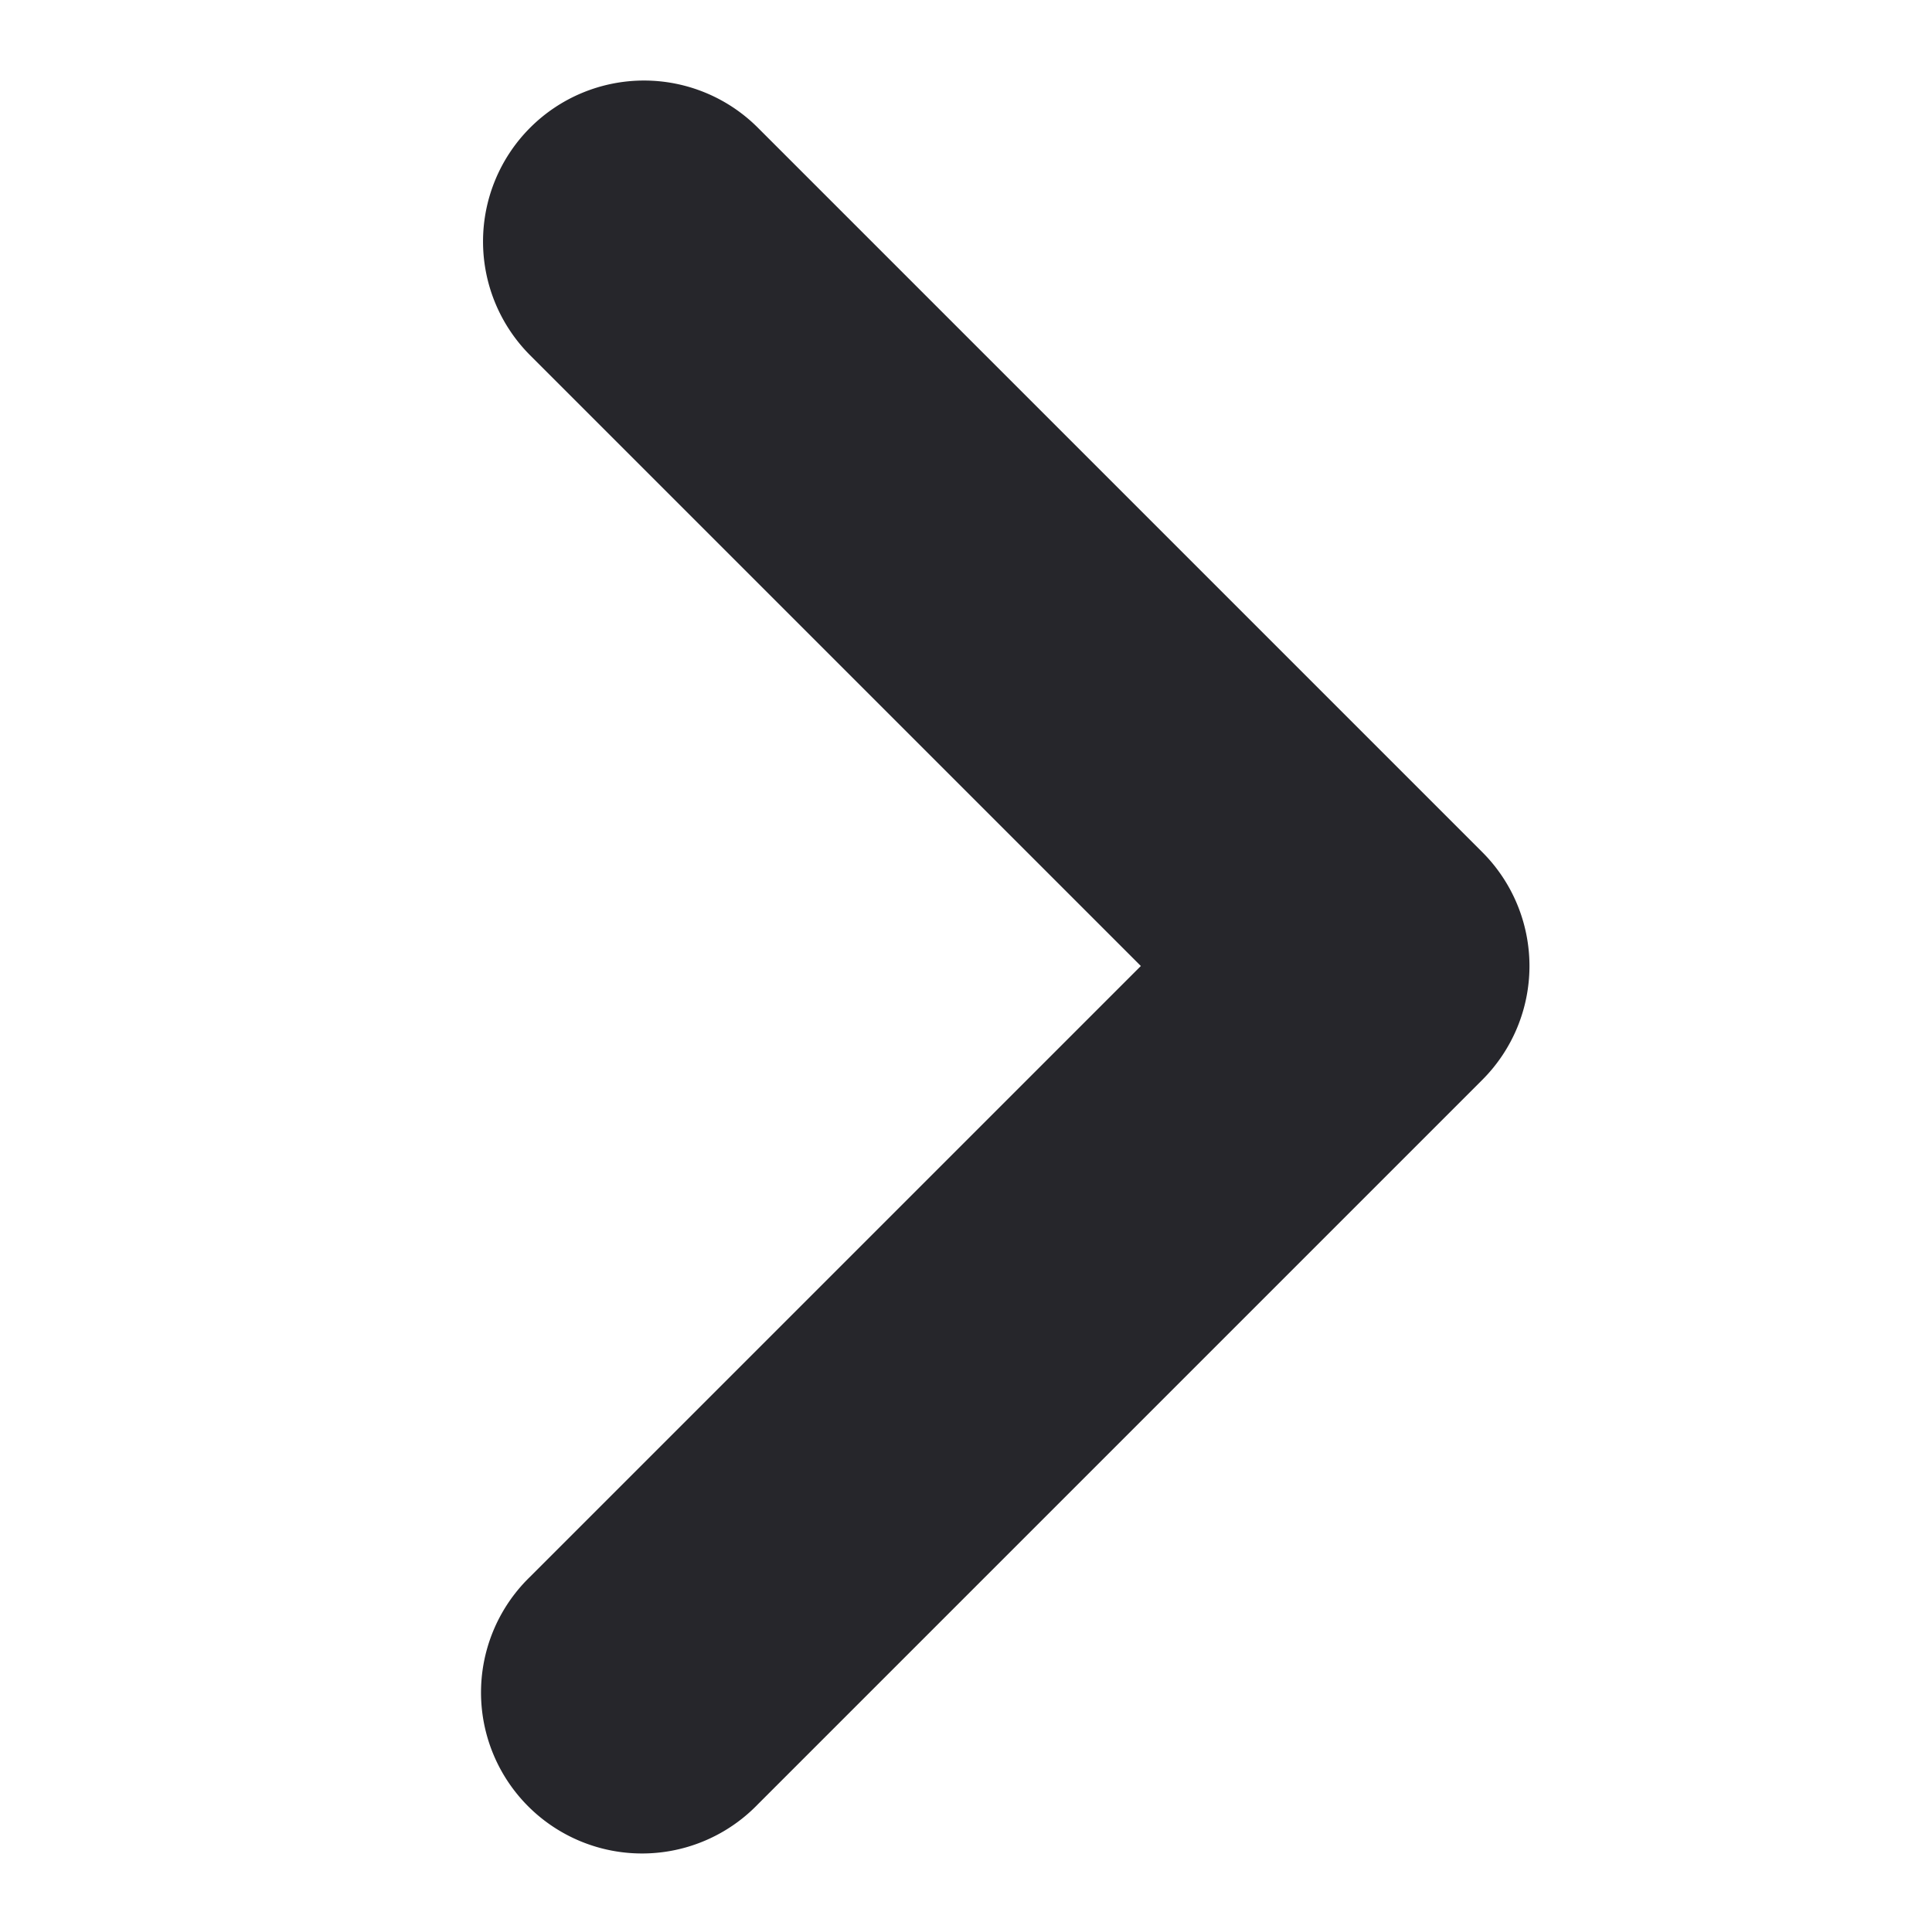
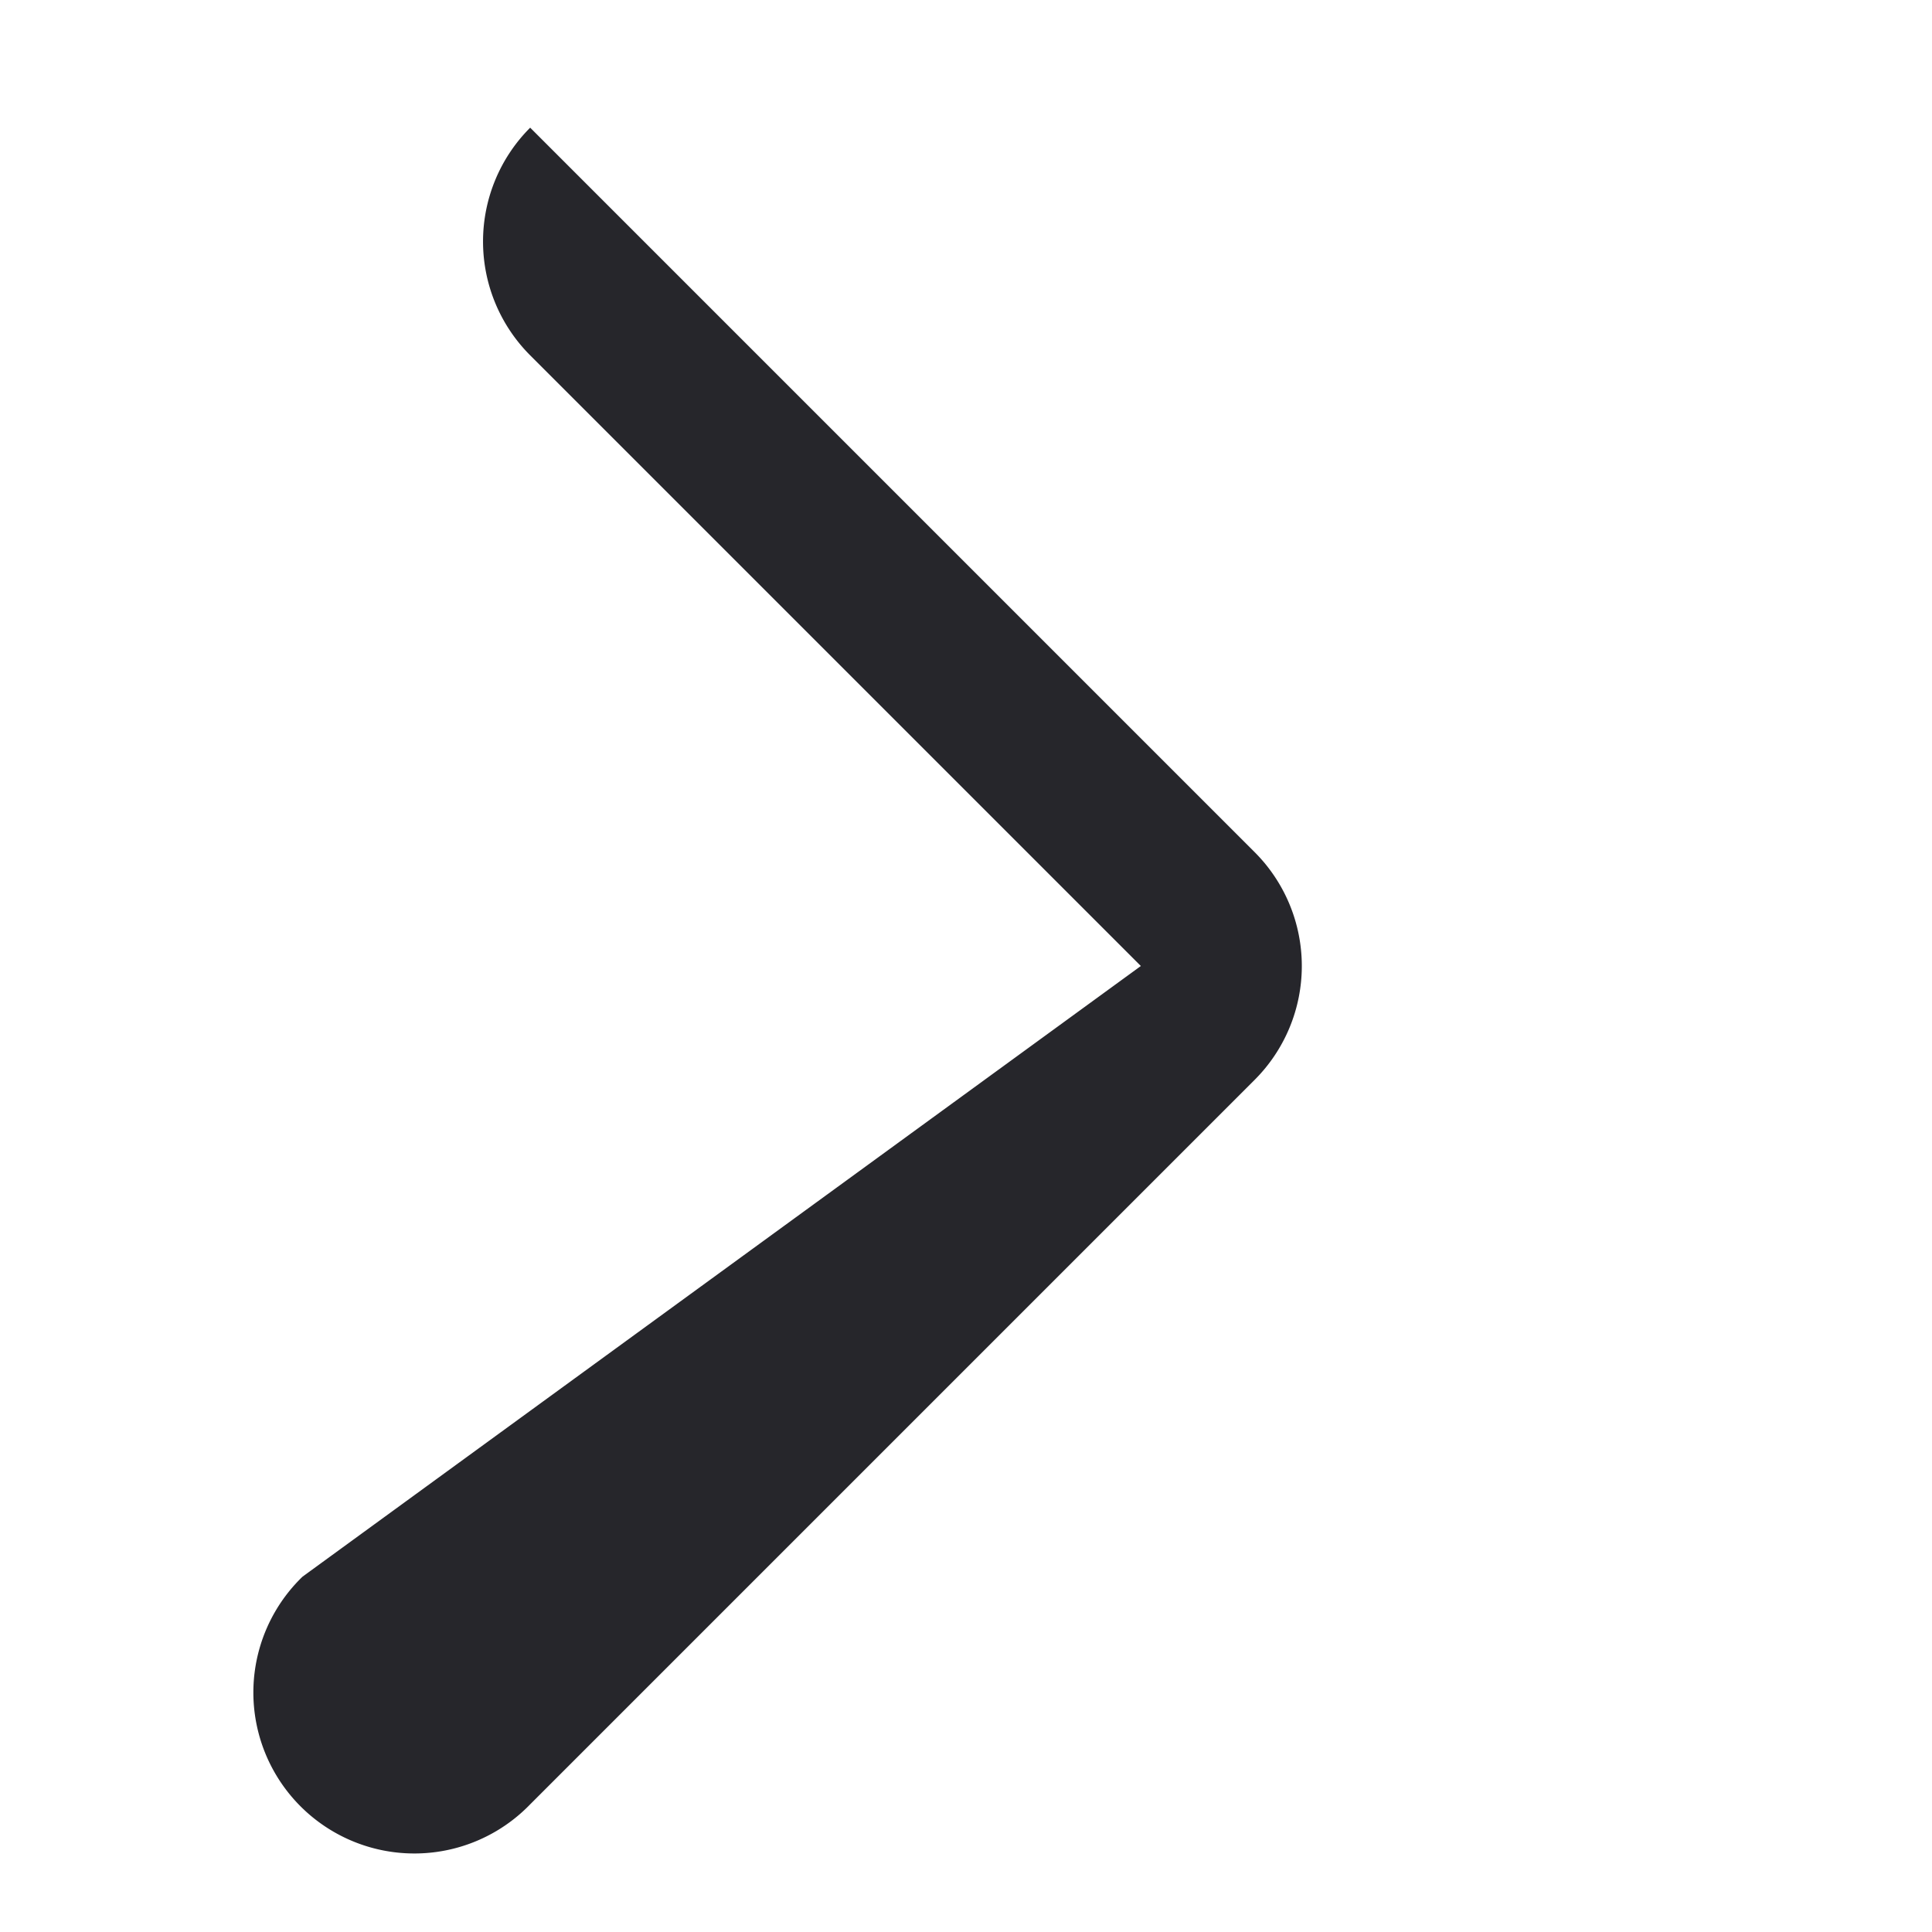
<svg xmlns="http://www.w3.org/2000/svg" width="24" height="24" fill="none">
-   <path fill="#26262B" fill-rule="evenodd" d="M6.586 1.586a2 2 0 0 1 2.828 0l9 9a2 2 0 0 1 0 2.828l-9 9a2 2 0 1 1-2.828-2.828L14.172 12 6.586 4.414a2 2 0 0 1 0-2.828z" clip-rule="evenodd" />
+   <path fill="#26262B" fill-rule="evenodd" d="M6.586 1.586l9 9a2 2 0 0 1 0 2.828l-9 9a2 2 0 1 1-2.828-2.828L14.172 12 6.586 4.414a2 2 0 0 1 0-2.828z" clip-rule="evenodd" />
</svg>